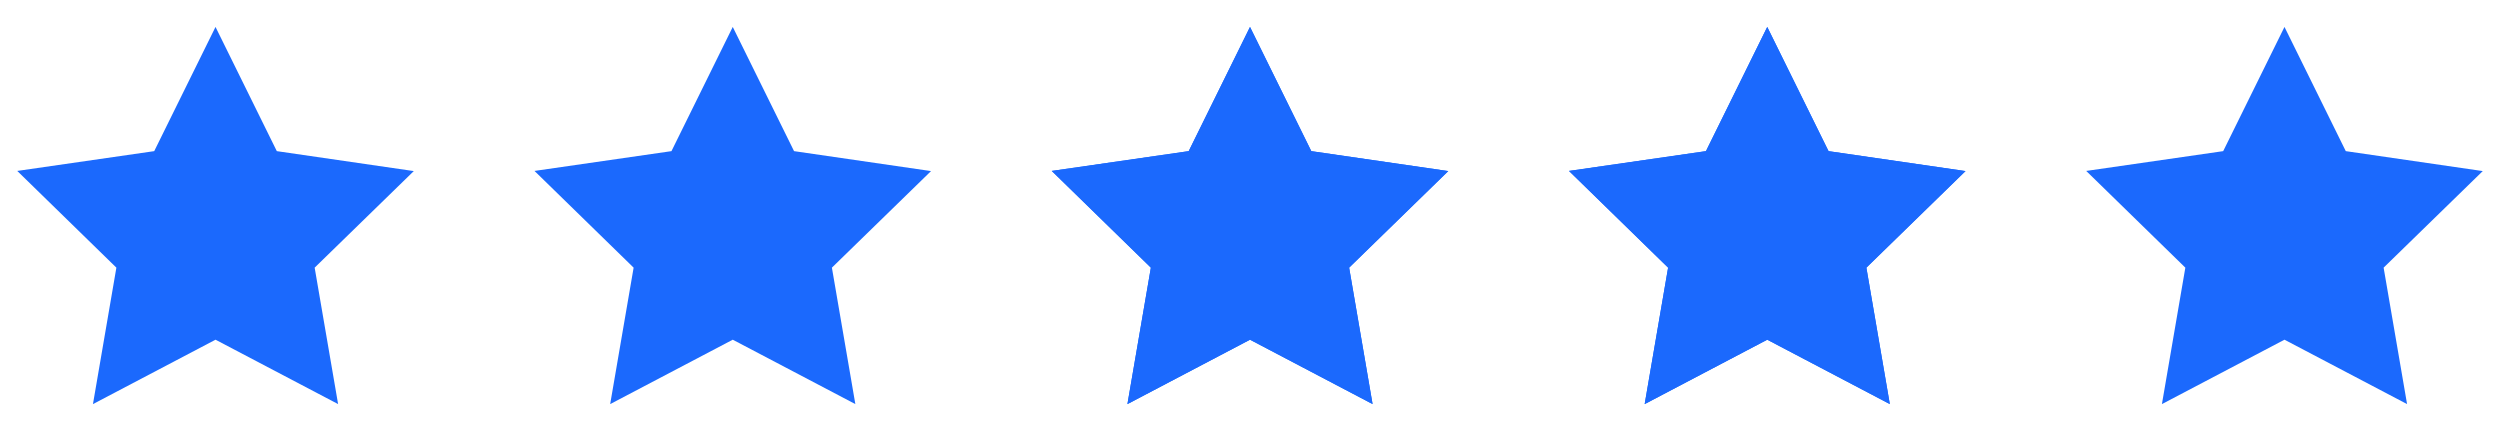
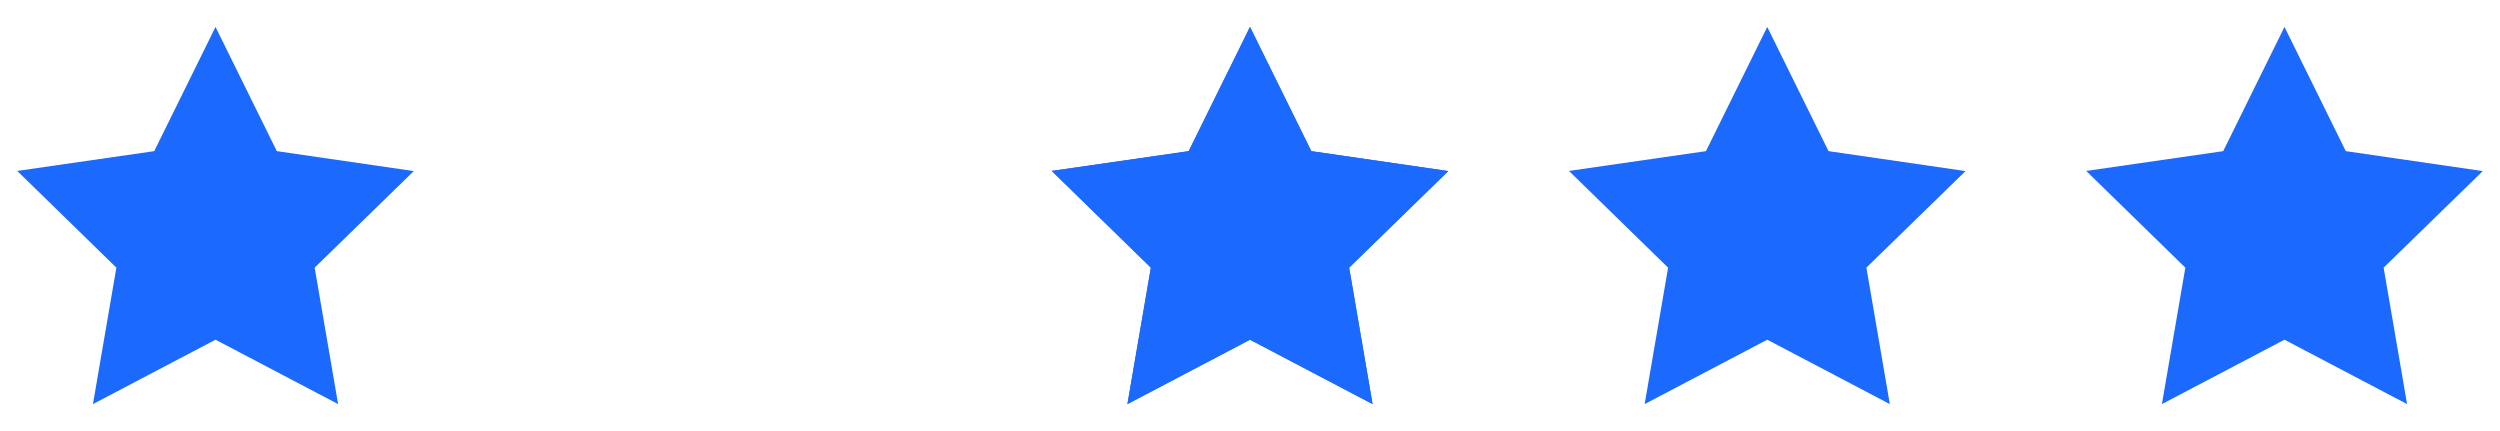
<svg xmlns="http://www.w3.org/2000/svg" width="116" height="20" viewBox="0 0 116 20" fill="none">
  <path d="M10 1.25L7.156 7.013L0.8 7.931L5.4 12.419L4.313 18.75L10 15.762L15.688 18.75L14.6 12.419L19.2 7.938L12.844 7.013L10 1.25Z" fill="#1B69FD" />
-   <path d="M34 1.25L31.156 7.013L24.8 7.931L29.4 12.419L28.312 18.75L34 15.762L39.688 18.75L38.6 12.419L43.2 7.938L36.844 7.013L34 1.25Z" fill="#1B69FD" />
  <g clip-path="url(#clip0_2259_732)">
    <path d="M58 1.25L55.156 7.013L48.8 7.931L53.4 12.419L52.312 18.75L58 15.762L63.688 18.75L62.6 12.419L67.2 7.938L60.844 7.013L58 1.25Z" fill="#1B69FD" />
    <path d="M58 1.25L55.156 7.013L48.8 7.931L53.4 12.419L52.312 18.75L58 15.762L63.688 18.75L62.6 12.419L67.2 7.938L60.844 7.013L58 1.25Z" fill="#1B69FD" />
  </g>
  <g clip-path="url(#clip1_2259_732)">
-     <path d="M82 1.25L79.156 7.013L72.8 7.931L77.4 12.419L76.312 18.75L82 15.762L87.688 18.75L86.6 12.419L91.2 7.938L84.844 7.013L82 1.25Z" fill="#1B69FD" />
    <path d="M82 1.25L79.156 7.013L72.8 7.931L77.4 12.419L76.312 18.75L82 15.762L87.688 18.75L86.6 12.419L91.2 7.938L84.844 7.013L82 1.25Z" fill="#1B69FD" />
  </g>
  <path d="M106 1.25L103.156 7.013L96.8 7.931L101.4 12.419L100.313 18.75L106 15.762L111.688 18.75L110.6 12.419L115.2 7.938L108.844 7.013L106 1.25Z" fill="#1B69FD" />
  <defs>
    <clipPath id="clip0_2259_732">
      <rect width="20" height="20" fill="white" transform="translate(48)" />
    </clipPath>
    <clipPath id="clip1_2259_732">
      <rect width="20" height="20" fill="white" transform="translate(72)" />
    </clipPath>
  </defs>
</svg>